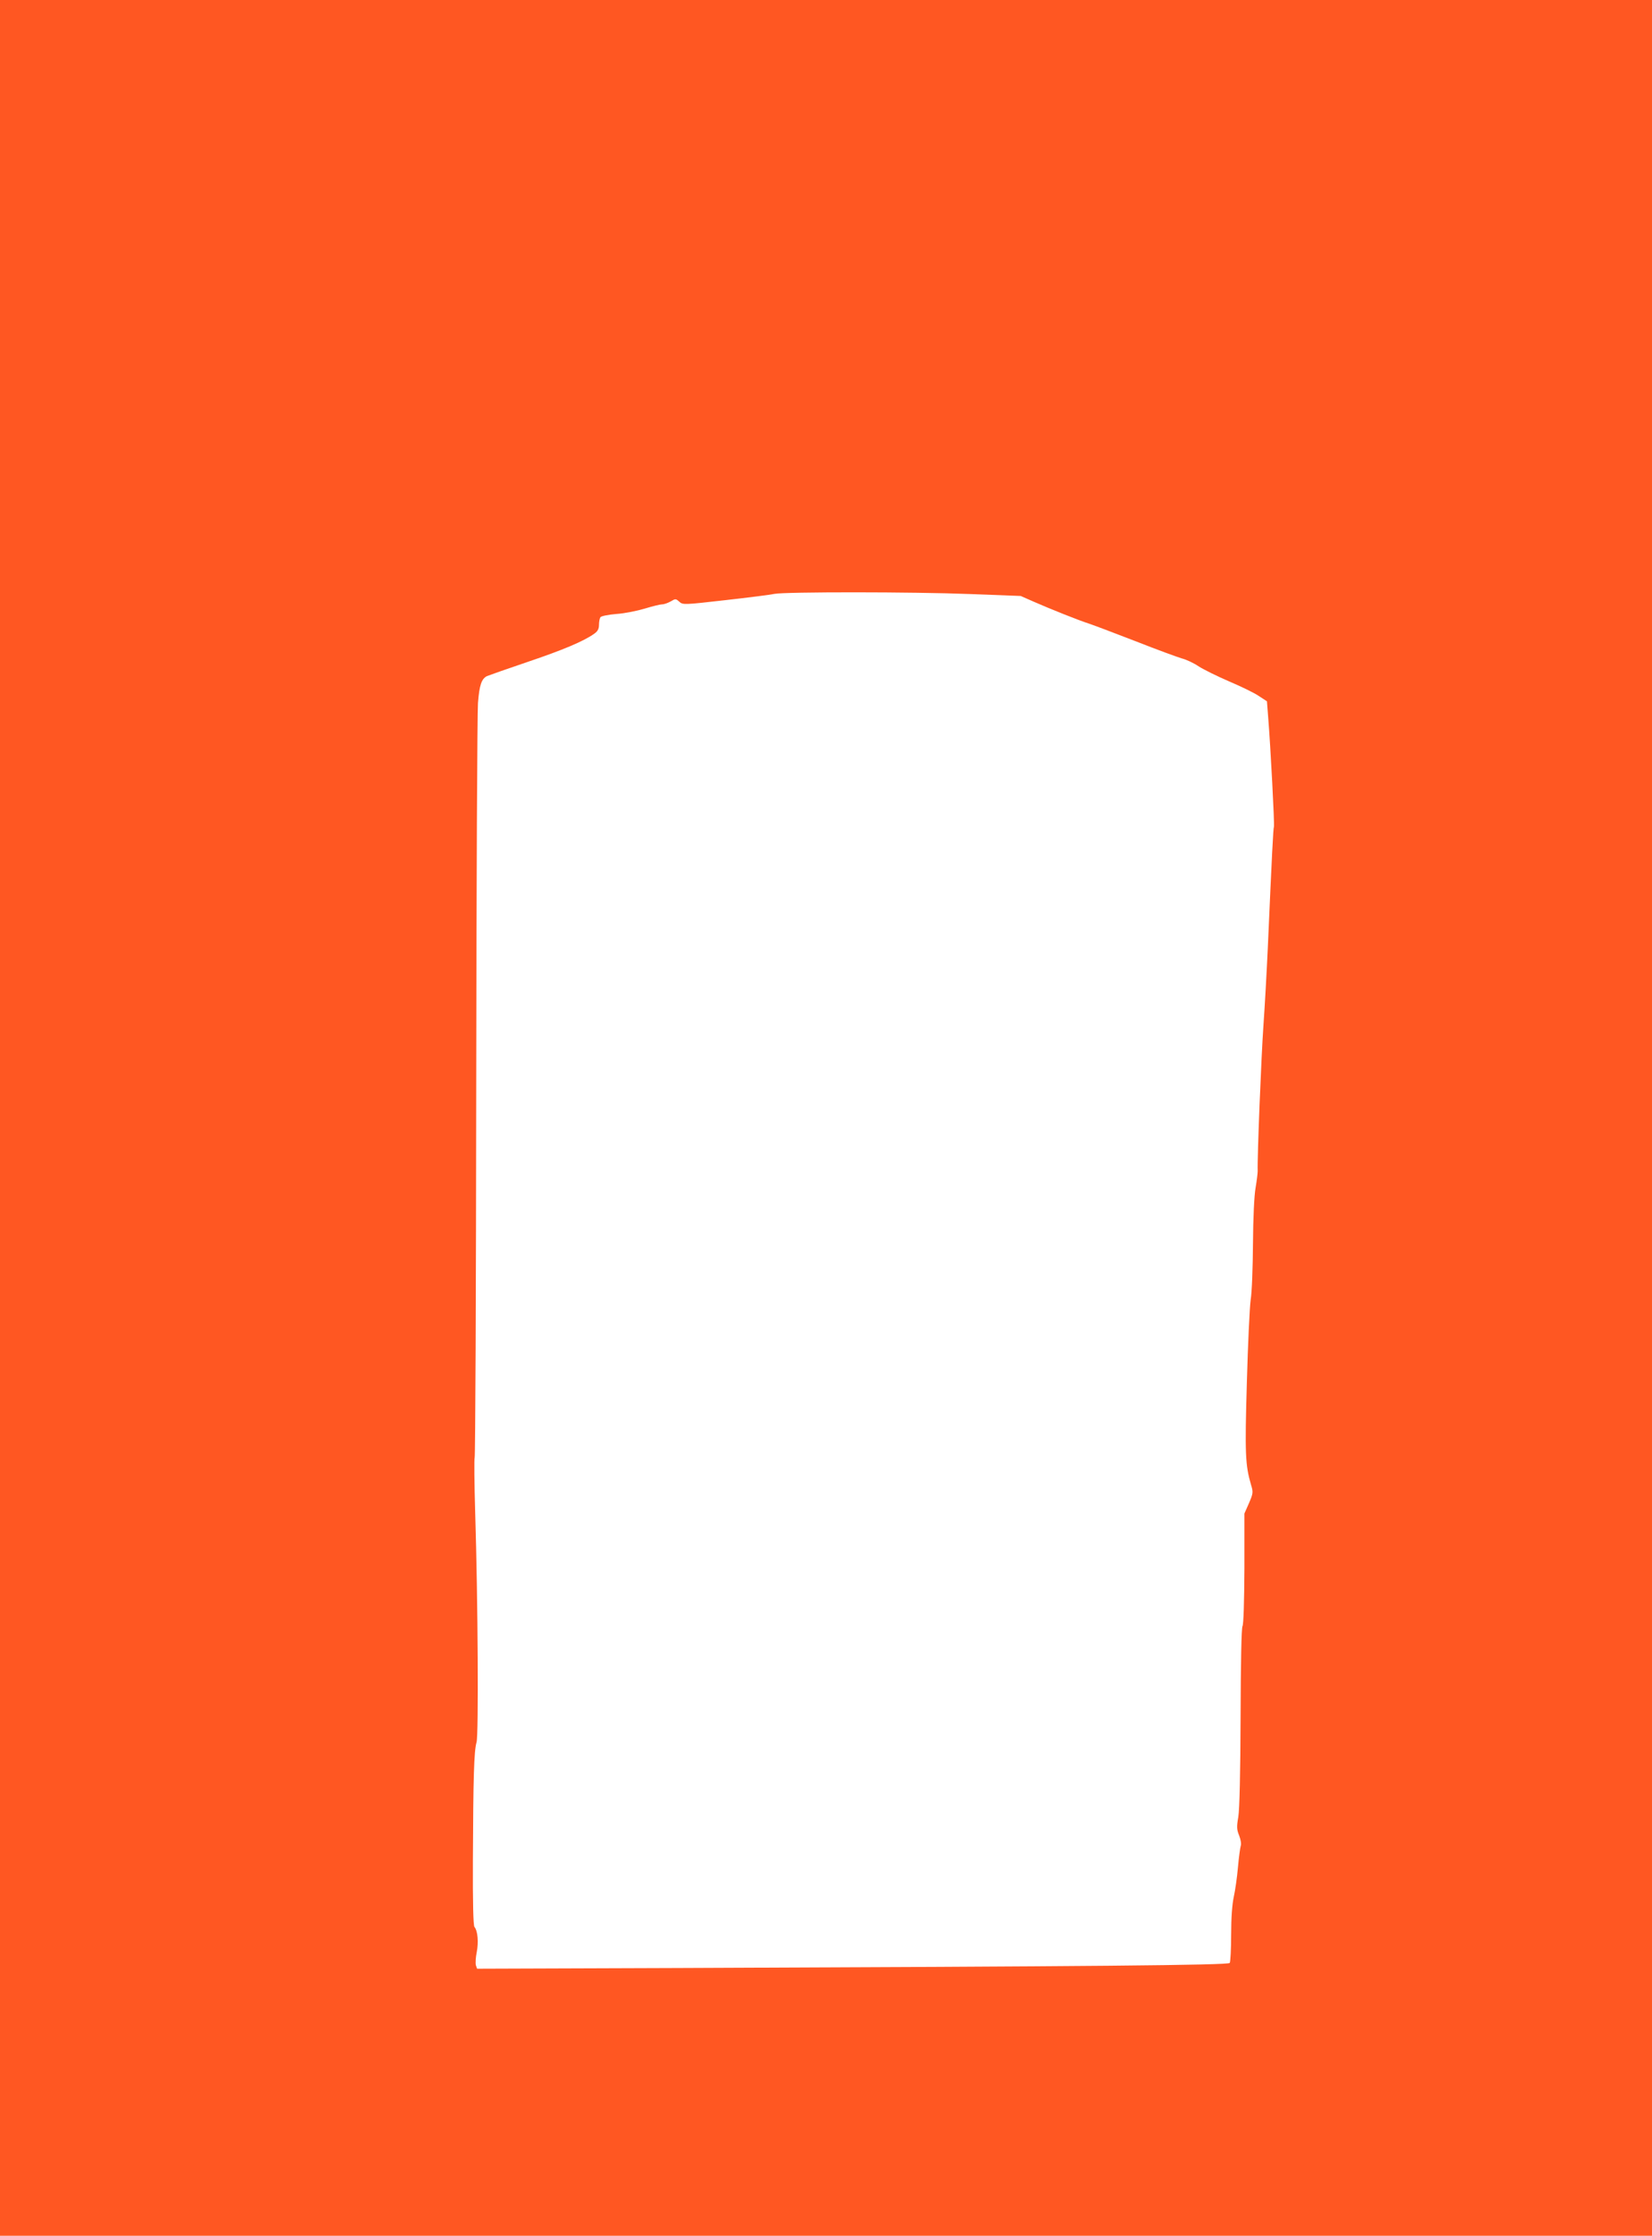
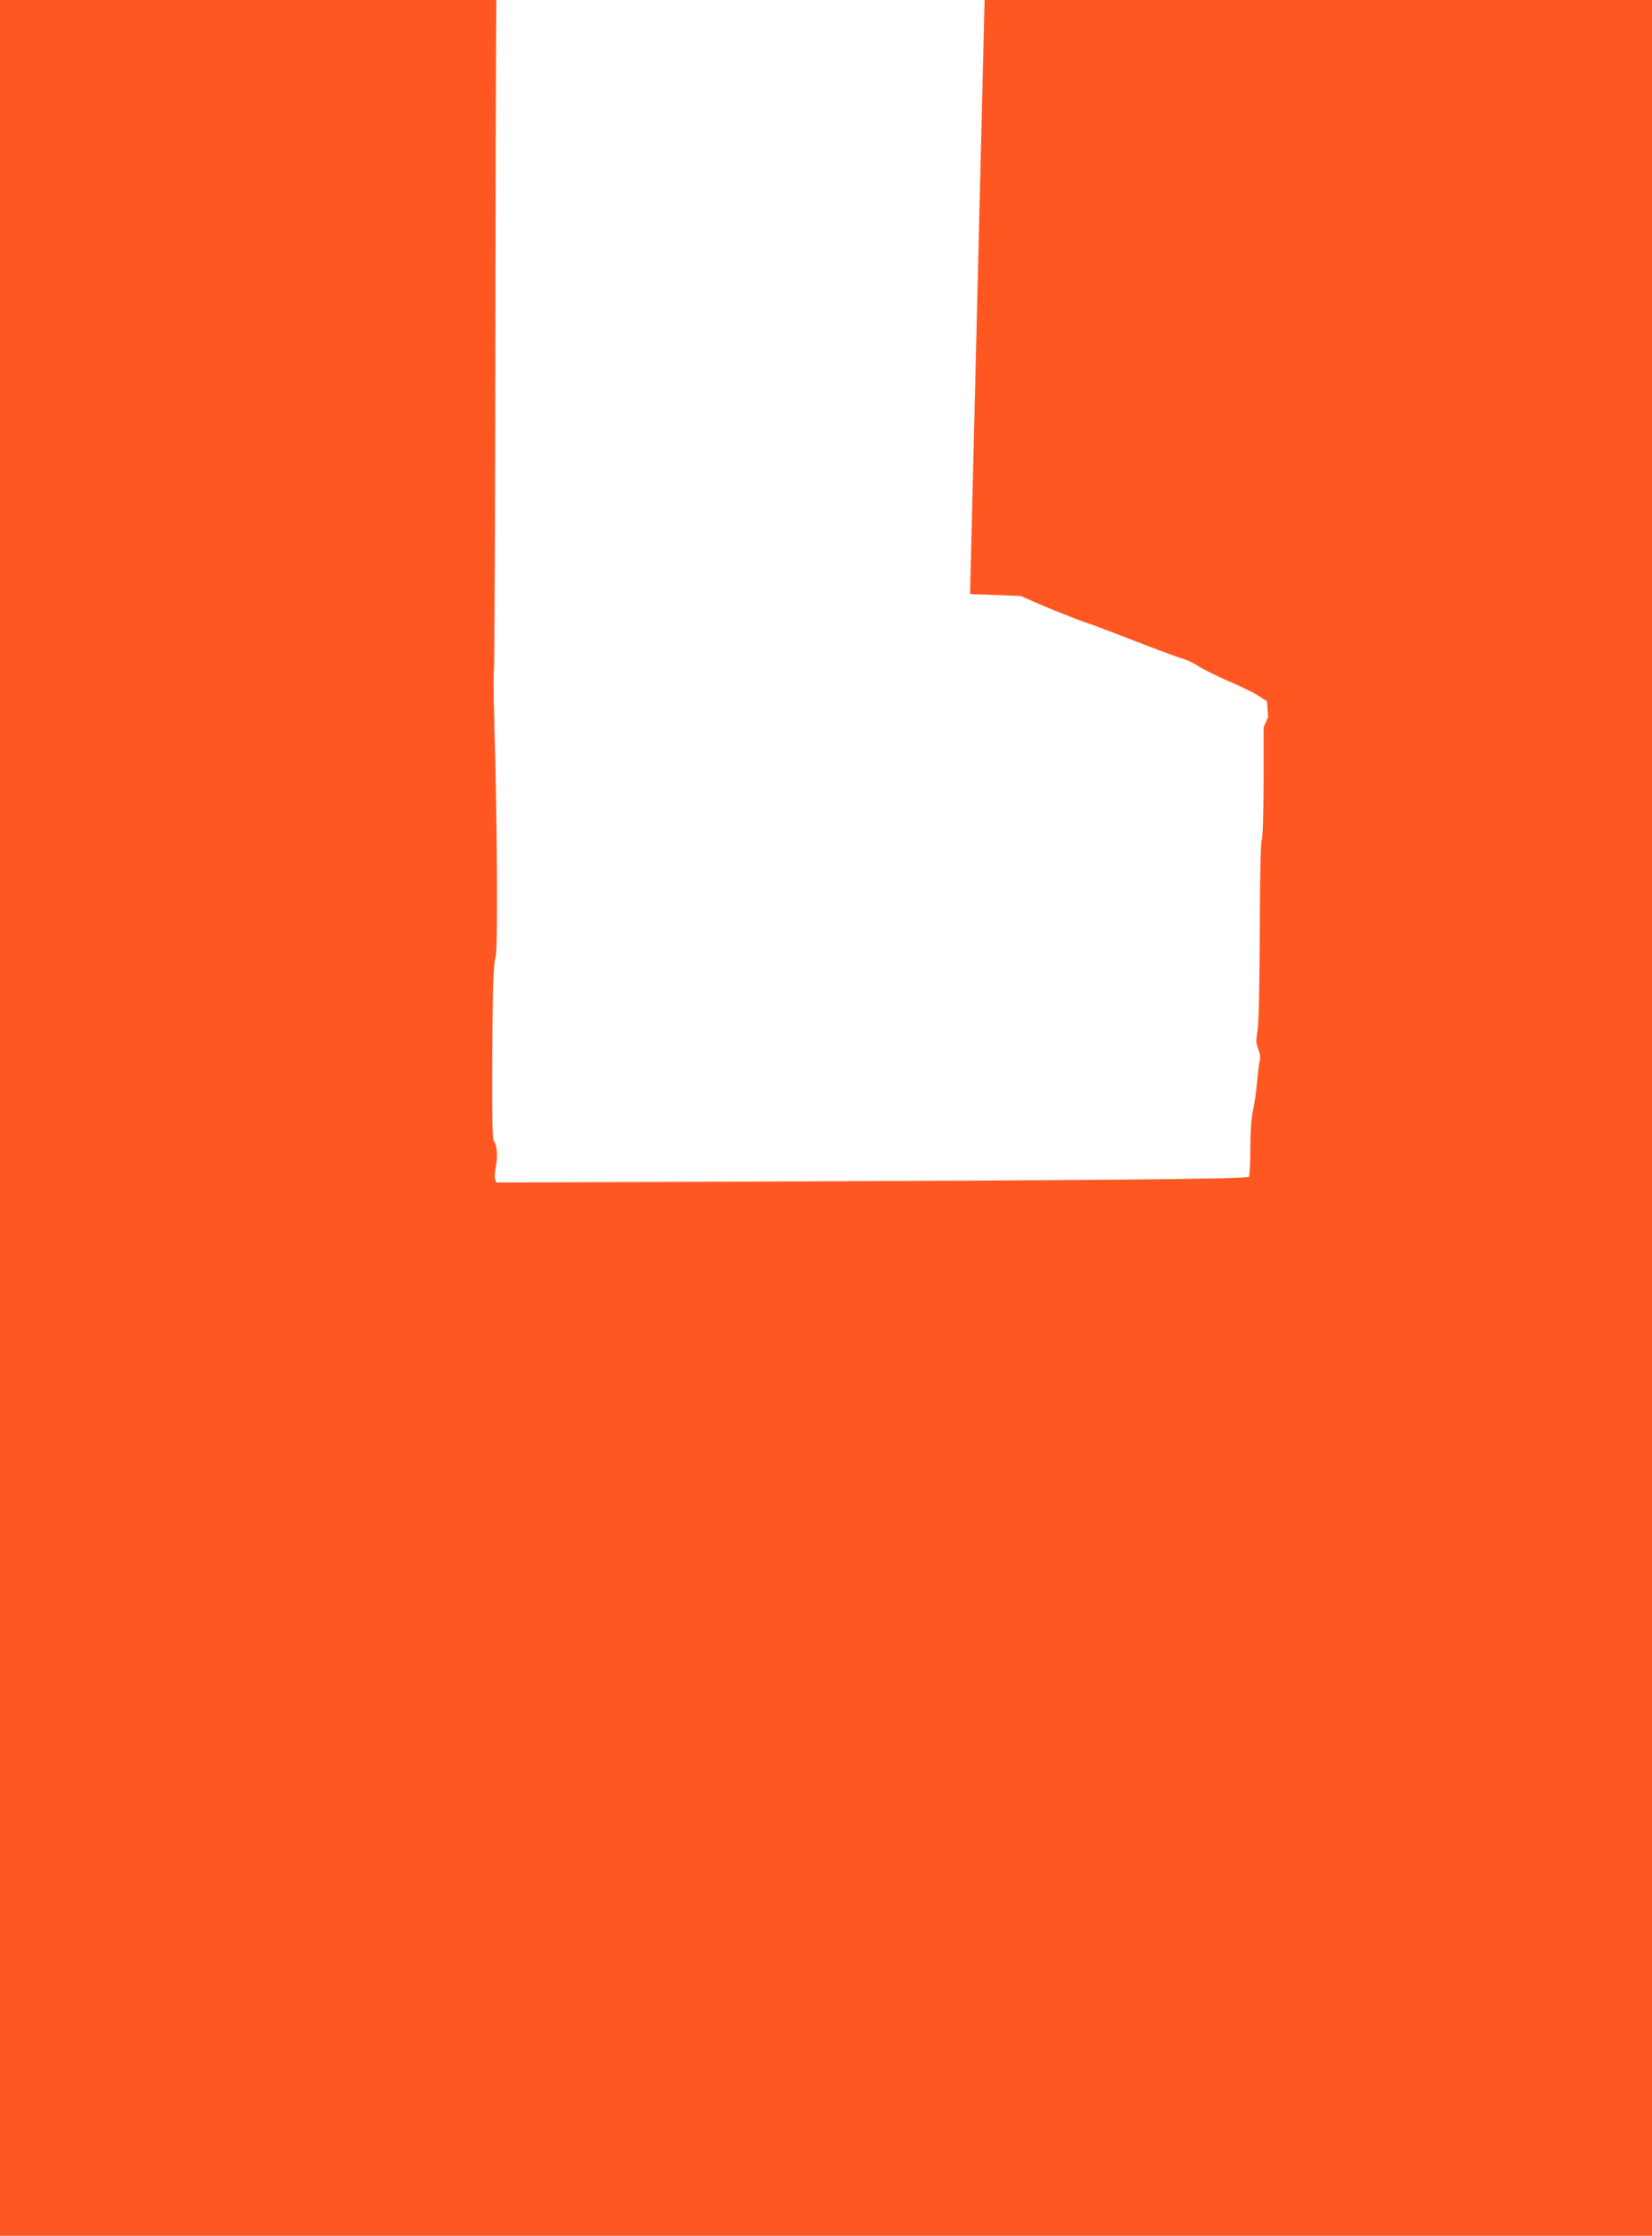
<svg xmlns="http://www.w3.org/2000/svg" version="1.0" width="946pt" height="1280pt" viewBox="0 0 946 1280" preserveAspectRatio="xMidYMid meet">
  <g transform="translate(0,1280) scale(0.1,-0.1)" fill="#ff5722" stroke="none">
-     <path d="M0 6400 l0 -6400 4730 0 4730 0 0 6400 0 6400 -4730 0 -4730 0 0 -6400z m5555 2999 l290 -11 75 -33 c93 -41 261 -108 315 -125 22 -7 141 -52 265 -100 124 -49 245 -93 269 -100 24 -6 67 -26 95 -45 28 -18 105 -56 172 -85 66 -28 143 -65 170 -83 l49 -32 7 -90 c14 -173 37 -615 33 -628 -4 -11 -11 -146 -35 -692 -6 -132 -17 -332 -25 -445 -12 -167 -36 -758 -33 -835 0 -11 -5 -54 -12 -95 -8 -44 -14 -175 -15 -320 -1 -135 -6 -279 -13 -320 -6 -41 -16 -255 -22 -475 -12 -408 -9 -473 24 -586 13 -42 12 -49 -12 -105 l-26 -59 0 -315 c-1 -187 -5 -321 -11 -330 -6 -9 -10 -210 -11 -520 -1 -323 -6 -529 -13 -572 -10 -57 -9 -73 5 -107 9 -23 13 -49 9 -58 -3 -10 -11 -65 -16 -123 -5 -58 -16 -134 -24 -170 -9 -42 -15 -119 -15 -215 0 -82 -4 -156 -8 -163 -9 -13 -781 -20 -3164 -29 l-1146 -4 -7 20 c-3 12 -1 46 5 75 11 56 6 121 -13 144 -7 8 -10 141 -9 380 2 473 6 627 21 678 12 46 8 802 -8 1319 -5 165 -6 304 -3 310 4 5 8 957 9 2115 1 1158 6 2150 10 2205 8 102 20 138 51 154 9 4 114 41 232 81 204 69 321 118 383 162 20 14 27 28 27 51 0 18 4 37 8 43 4 7 45 15 92 19 47 3 120 18 163 31 43 13 87 24 98 24 12 0 34 8 50 17 27 16 29 16 49 -2 20 -18 26 -18 263 9 133 15 260 31 282 36 61 12 795 12 1120 -1z" />
+     <path d="M0 6400 l0 -6400 4730 0 4730 0 0 6400 0 6400 -4730 0 -4730 0 0 -6400z m5555 2999 l290 -11 75 -33 c93 -41 261 -108 315 -125 22 -7 141 -52 265 -100 124 -49 245 -93 269 -100 24 -6 67 -26 95 -45 28 -18 105 -56 172 -85 66 -28 143 -65 170 -83 l49 -32 7 -90 l-26 -59 0 -315 c-1 -187 -5 -321 -11 -330 -6 -9 -10 -210 -11 -520 -1 -323 -6 -529 -13 -572 -10 -57 -9 -73 5 -107 9 -23 13 -49 9 -58 -3 -10 -11 -65 -16 -123 -5 -58 -16 -134 -24 -170 -9 -42 -15 -119 -15 -215 0 -82 -4 -156 -8 -163 -9 -13 -781 -20 -3164 -29 l-1146 -4 -7 20 c-3 12 -1 46 5 75 11 56 6 121 -13 144 -7 8 -10 141 -9 380 2 473 6 627 21 678 12 46 8 802 -8 1319 -5 165 -6 304 -3 310 4 5 8 957 9 2115 1 1158 6 2150 10 2205 8 102 20 138 51 154 9 4 114 41 232 81 204 69 321 118 383 162 20 14 27 28 27 51 0 18 4 37 8 43 4 7 45 15 92 19 47 3 120 18 163 31 43 13 87 24 98 24 12 0 34 8 50 17 27 16 29 16 49 -2 20 -18 26 -18 263 9 133 15 260 31 282 36 61 12 795 12 1120 -1z" />
  </g>
</svg>